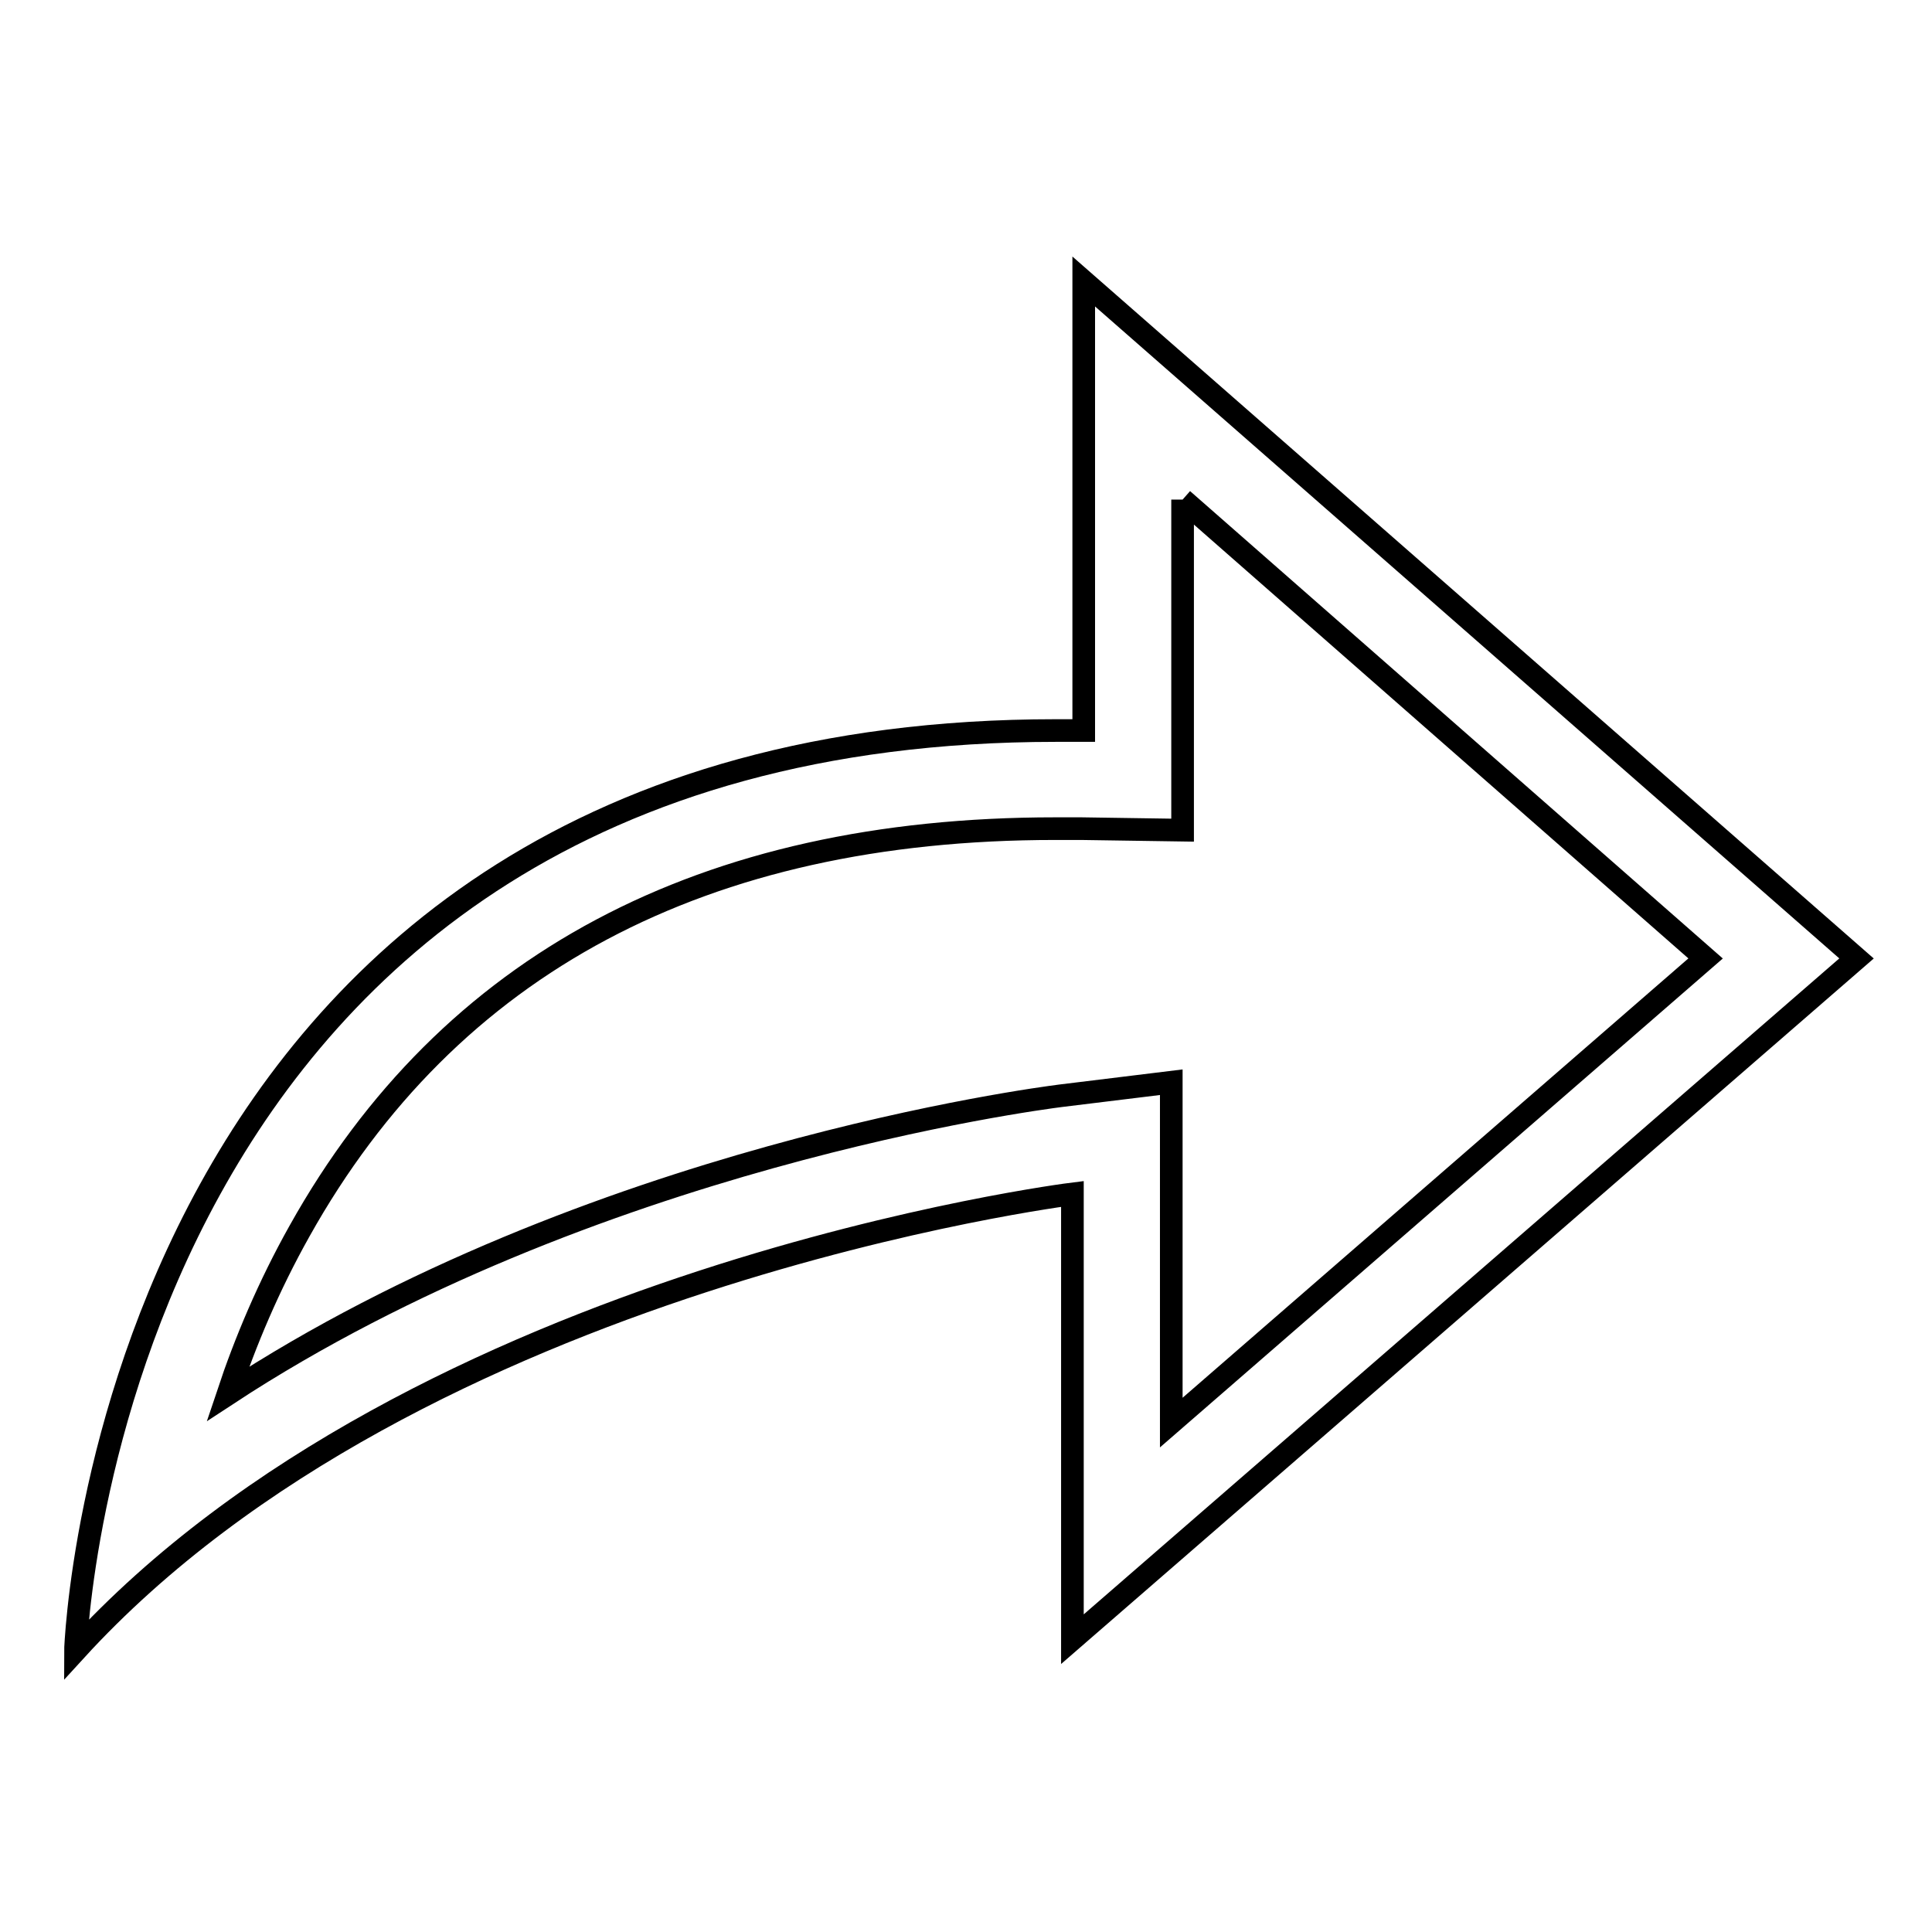
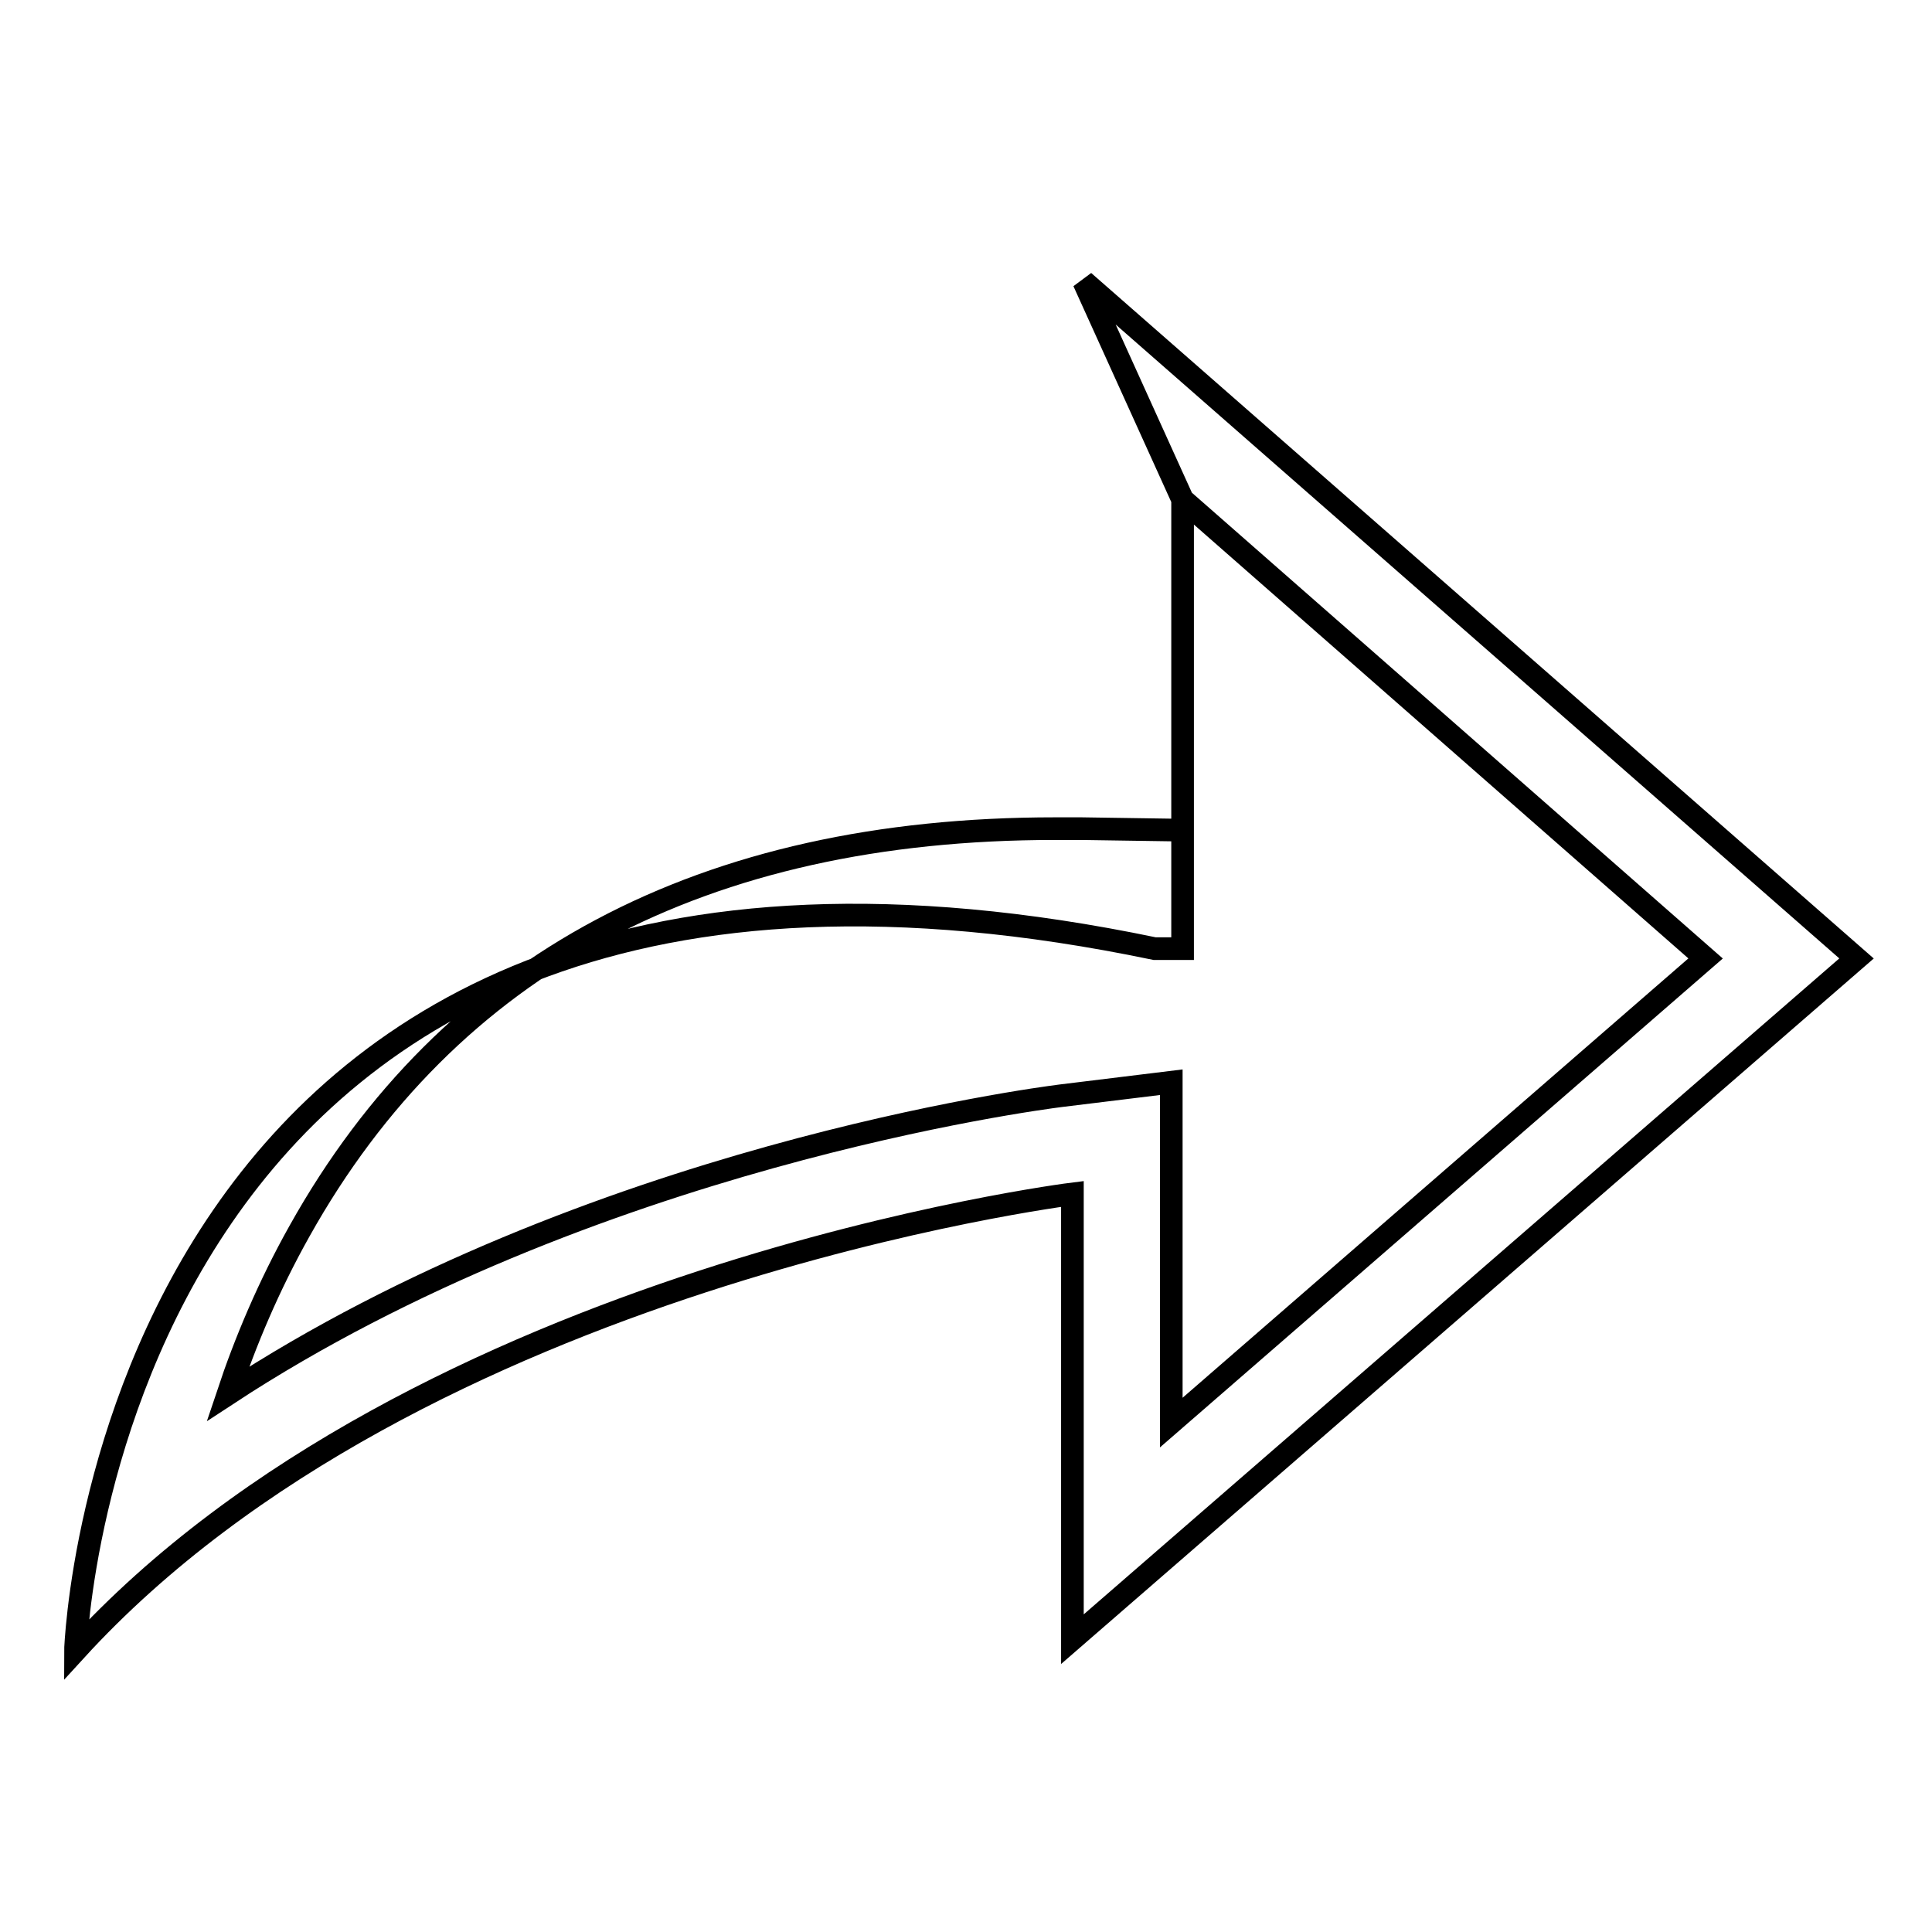
<svg xmlns="http://www.w3.org/2000/svg" version="1.1" x="0px" y="0px" viewBox="0 0 256 256" enable-background="new 0 0 256 256" xml:space="preserve">
  <g>
-     <path stroke-width="3" fill-opacity="0" stroke="#000000" d="M156.7,66.2L226,127l-70.8,61.5v-30.2v-14.9l-14.7,1.8c-3.1,0.4-62.4,8.1-110.3,39.5 c2.3-6.9,5.4-14.3,9.5-21.6c19.8-35.4,53.5-53.3,100.1-53.3c1.1,0,2.3,0,3.5,0l13.4,0.2V96.8L156.7,66.2 M143.6,37.3v59.5 c-1.2,0-2.5,0-3.7,0C14.3,96.8,10,218.2,10,218.7c45.4-49.7,132.1-60.5,132.1-60.5v59L246,127L143.6,37.3L143.6,37.3z M10,218.7 L10,218.7L10,218.7L10,218.7z" />
+     <path stroke-width="3" fill-opacity="0" stroke="#000000" d="M156.7,66.2L226,127l-70.8,61.5v-30.2v-14.9l-14.7,1.8c-3.1,0.4-62.4,8.1-110.3,39.5 c2.3-6.9,5.4-14.3,9.5-21.6c19.8-35.4,53.5-53.3,100.1-53.3c1.1,0,2.3,0,3.5,0l13.4,0.2V96.8L156.7,66.2 v59.5 c-1.2,0-2.5,0-3.7,0C14.3,96.8,10,218.2,10,218.7c45.4-49.7,132.1-60.5,132.1-60.5v59L246,127L143.6,37.3L143.6,37.3z M10,218.7 L10,218.7L10,218.7L10,218.7z" />
  </g>
</svg>